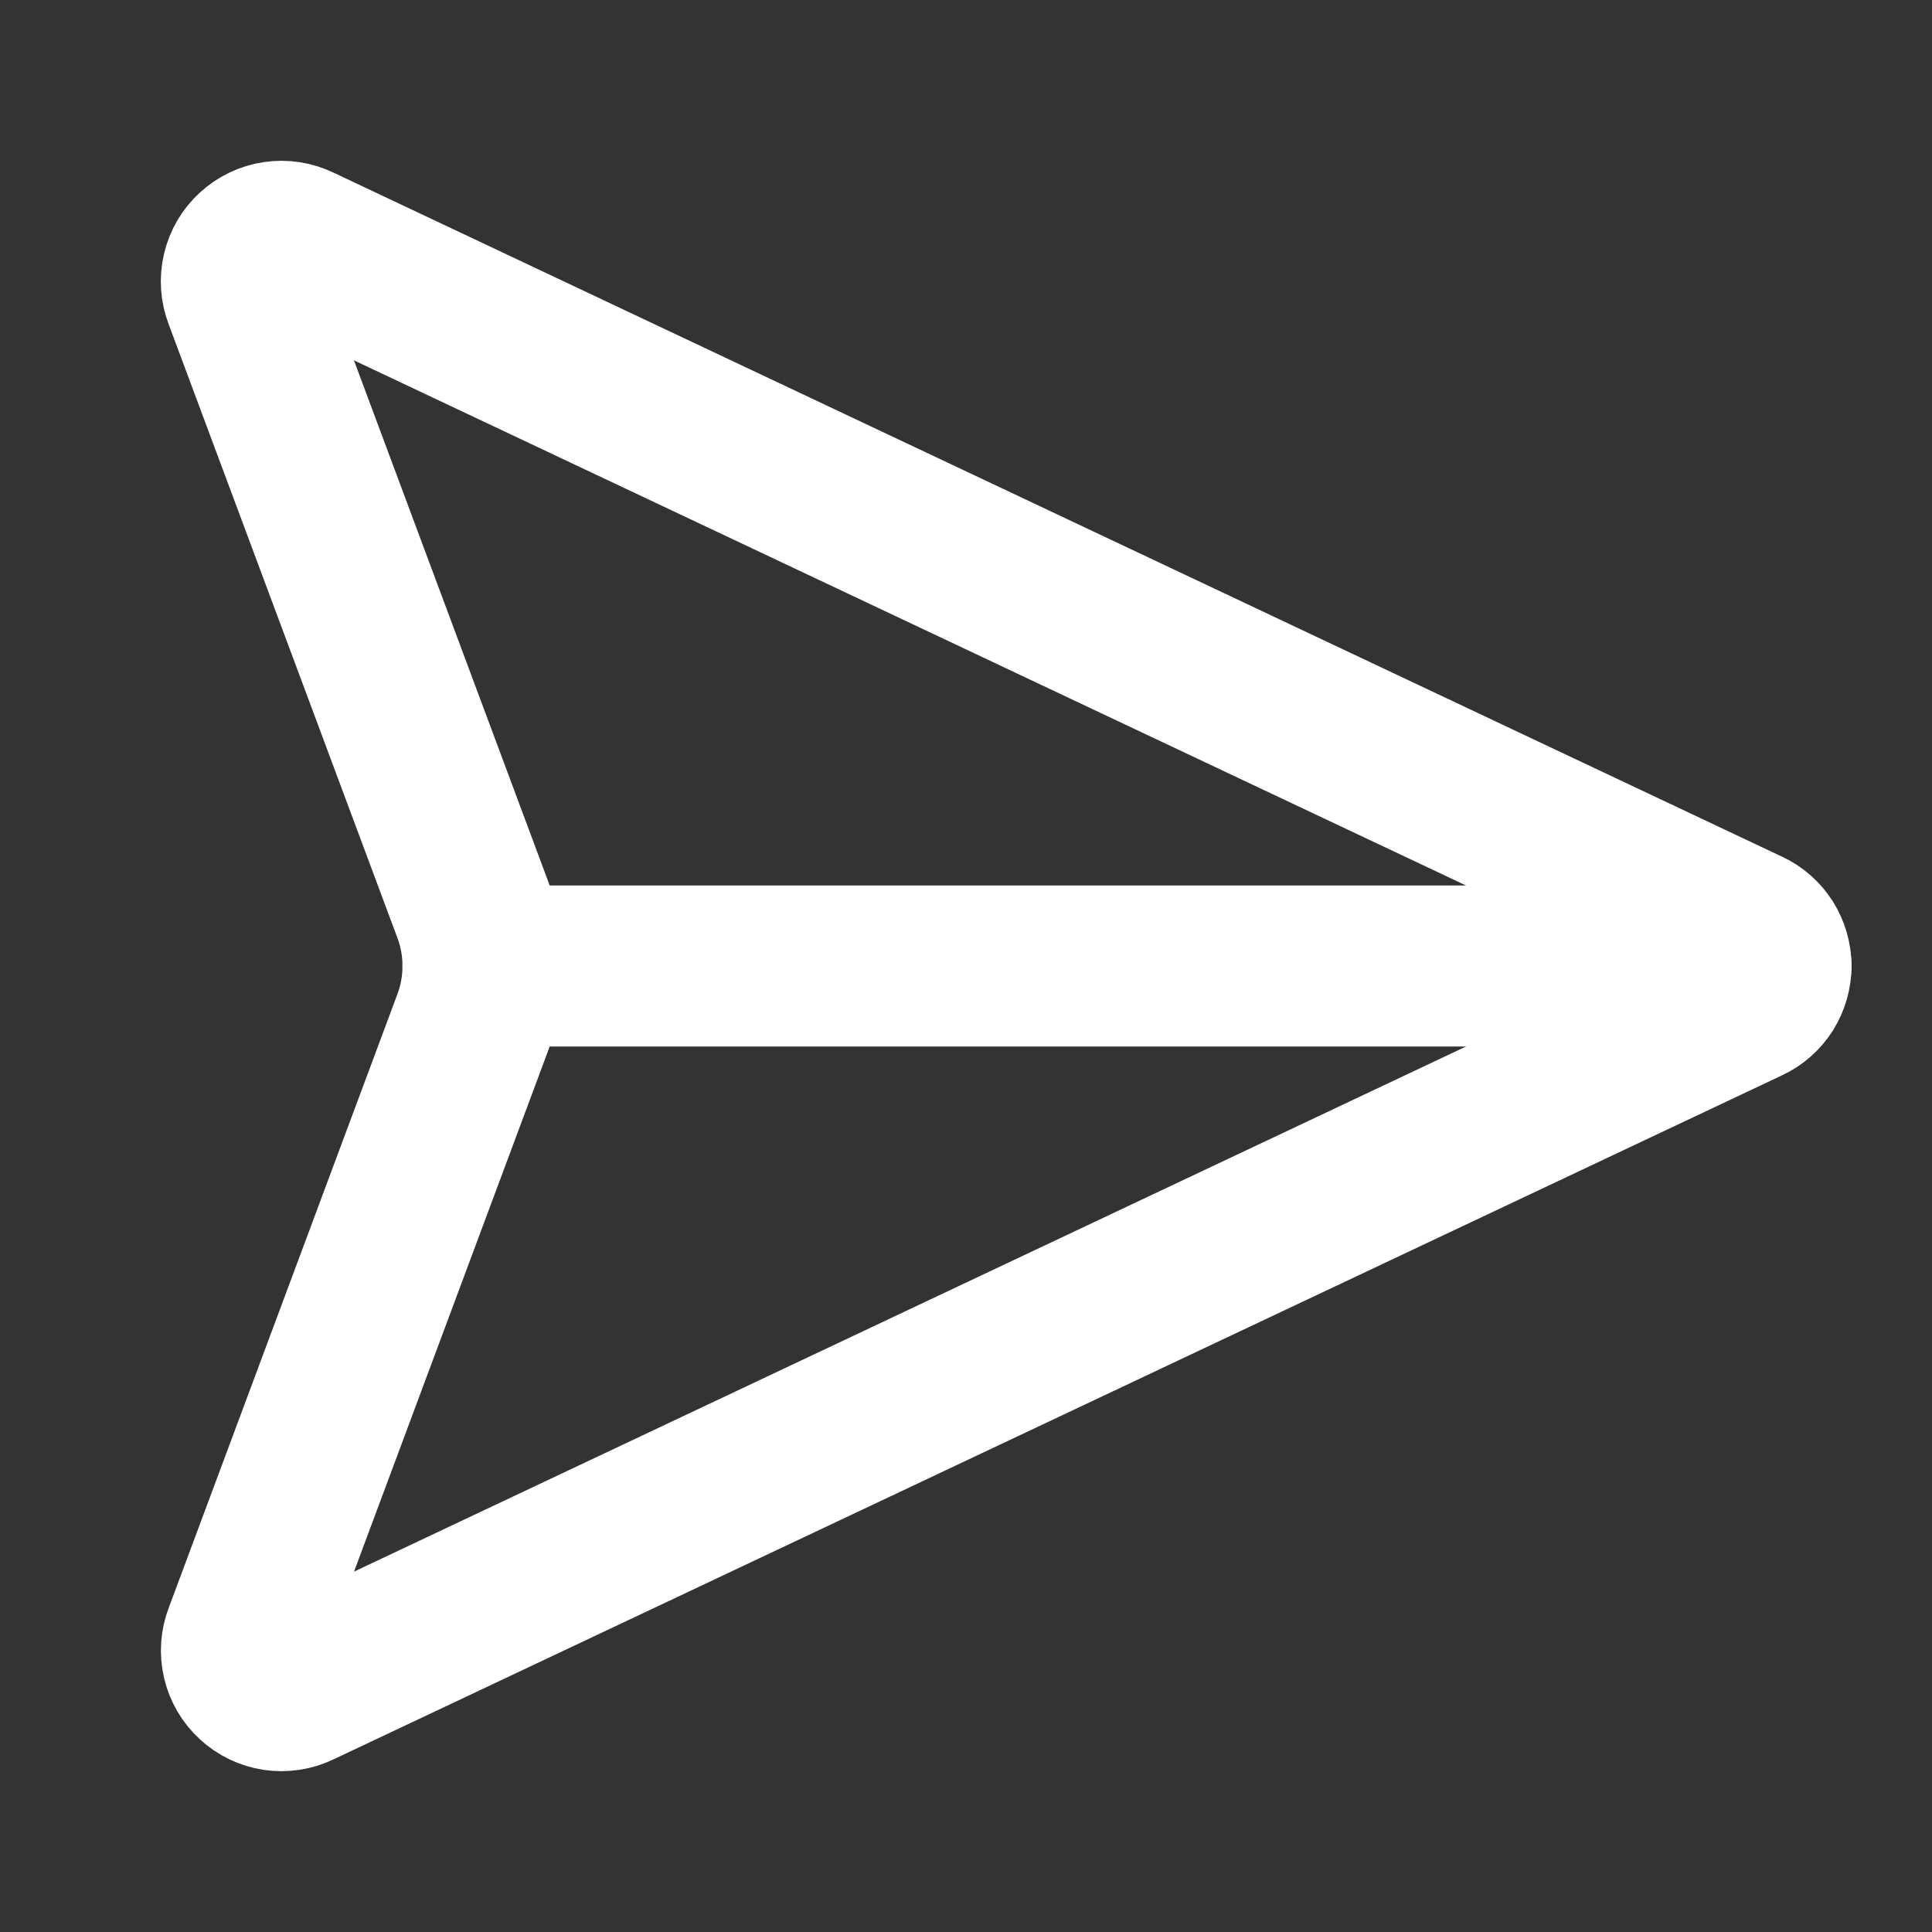
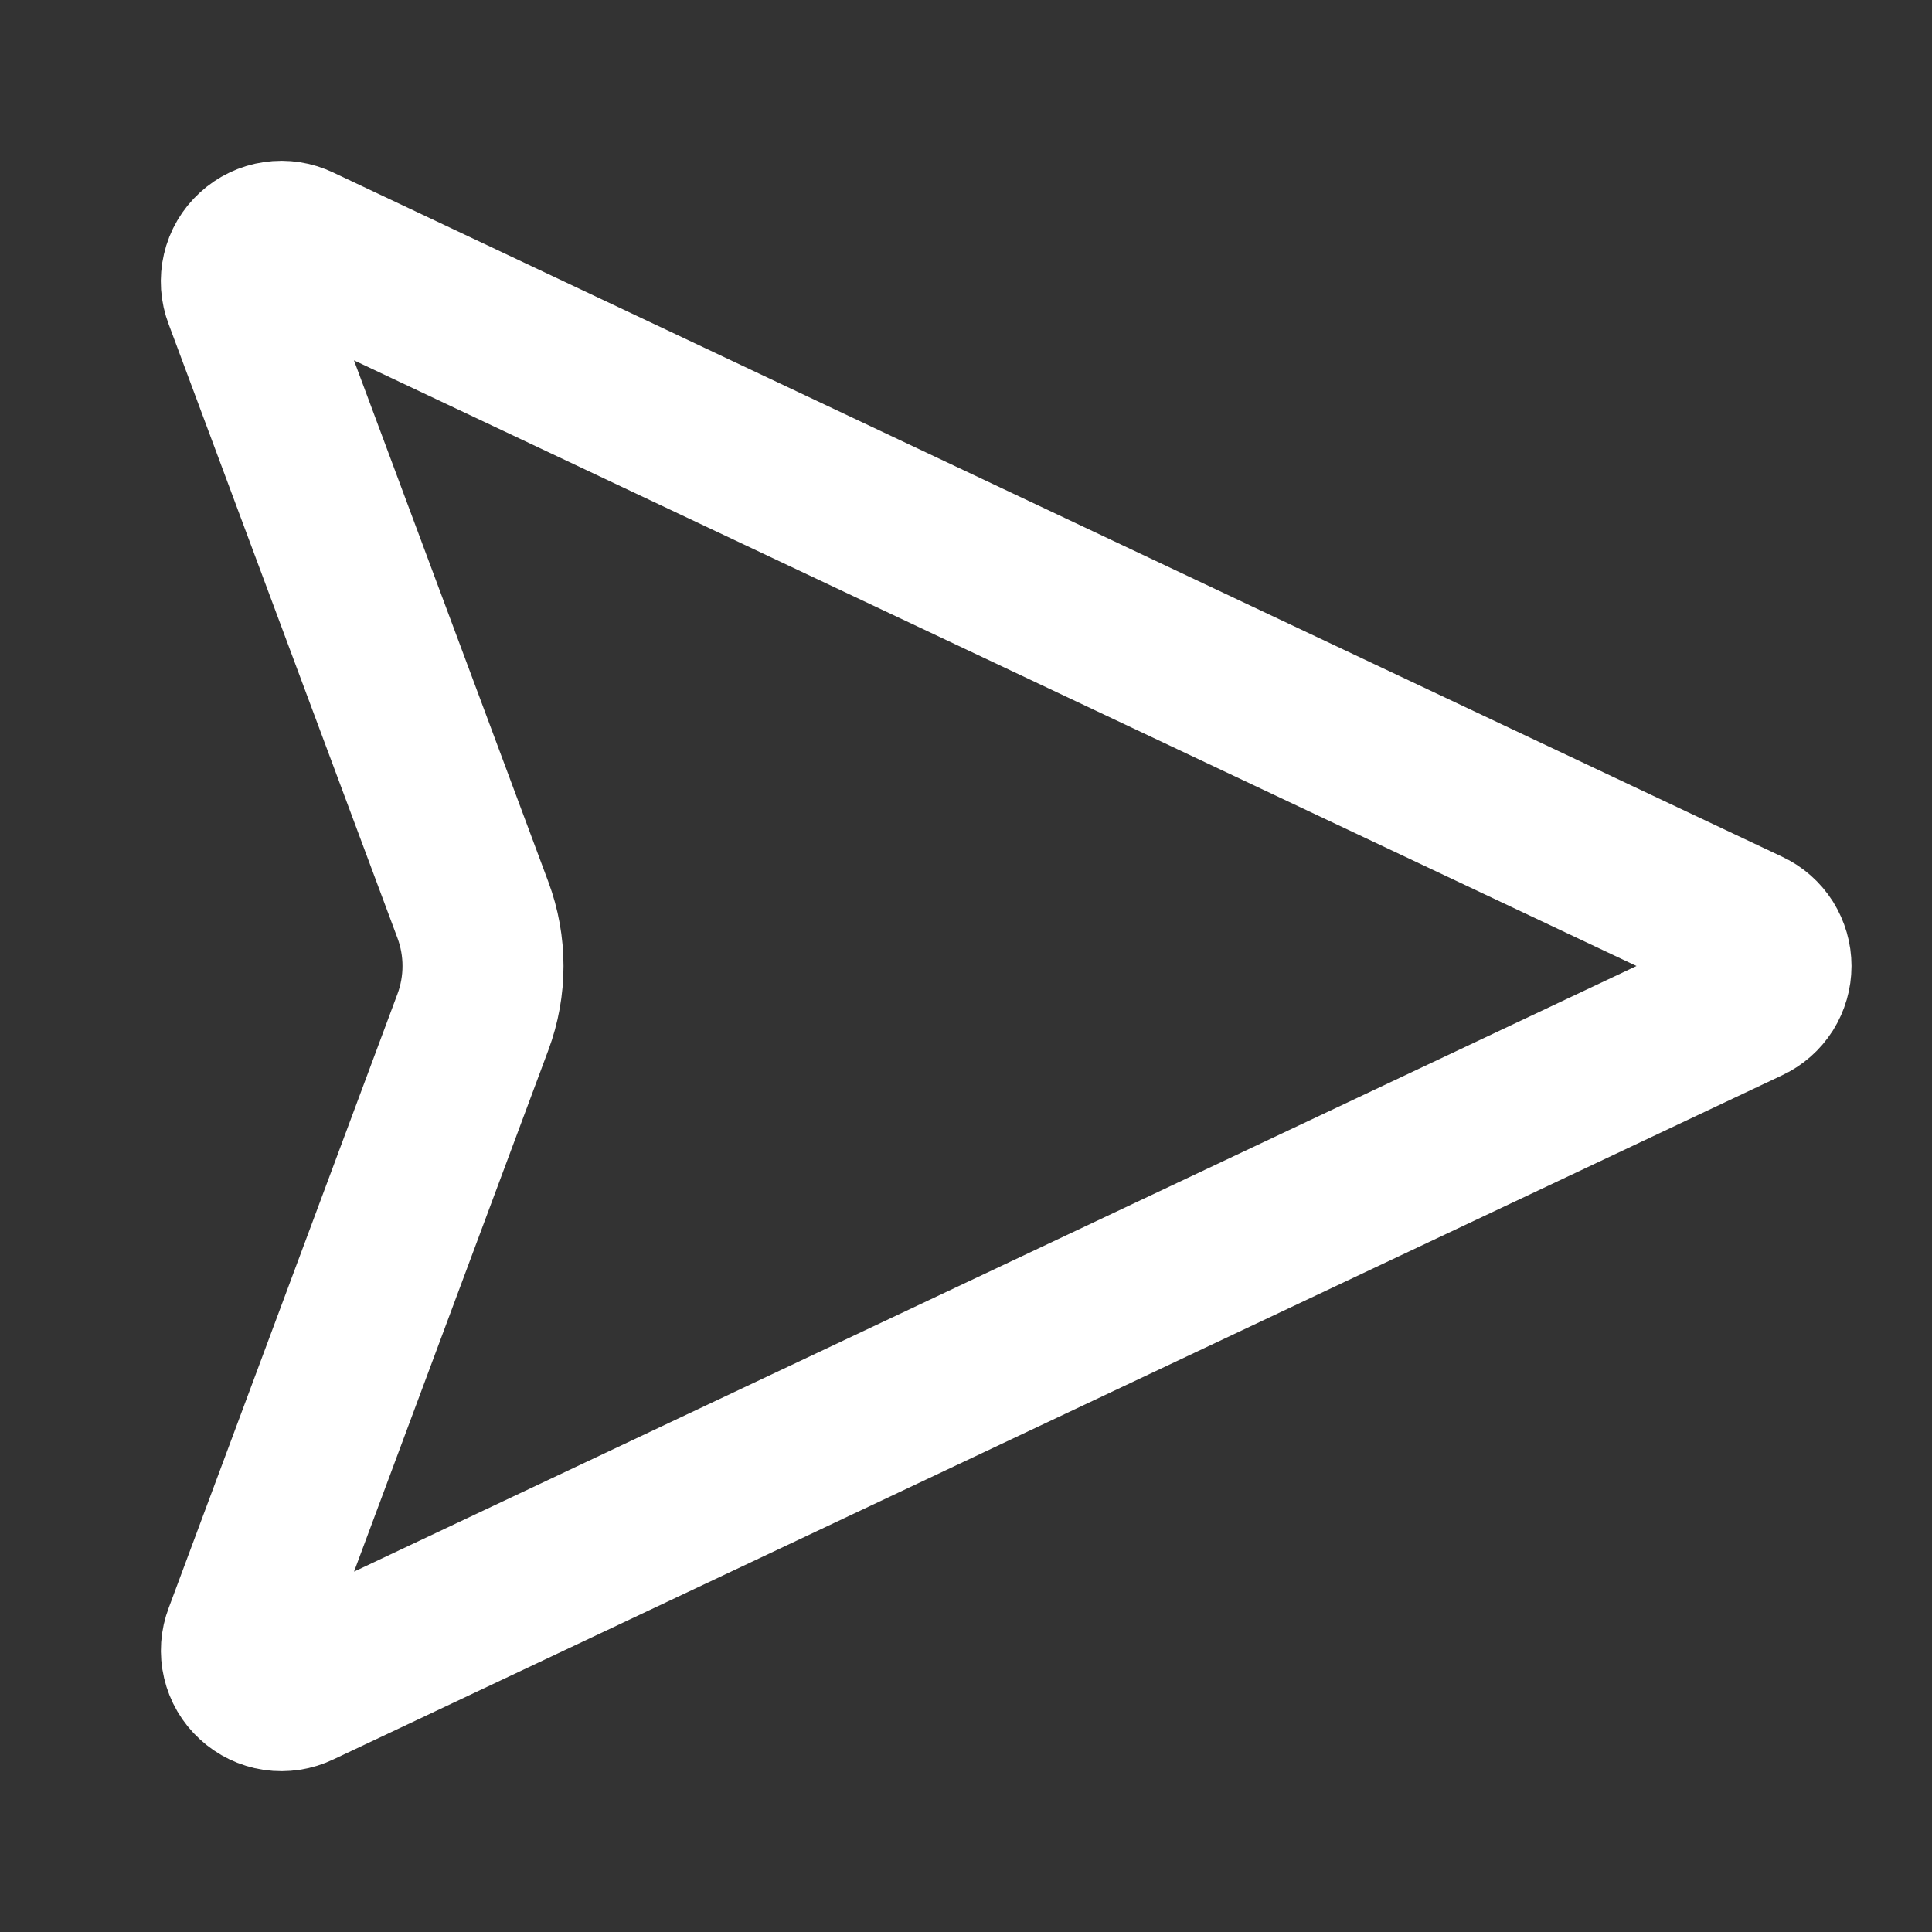
<svg xmlns="http://www.w3.org/2000/svg" class="cta-button__icon" width="24" height="24" viewBox="0 0 24 24" fill="none">
  <rect x="0" y="0" width="24" height="24" fill="#333333" stroke="none" />
-   <path d="M3.714 3.048C3.624 3.004 3.523 2.988 3.424 3.003C3.325 3.017 3.233 3.061 3.159 3.129C3.085 3.196 3.033 3.285 3.011 3.382C2.988 3.48 2.995 3.582 3.031 3.675L5.874 11.302C6.042 11.752 6.042 12.248 5.874 12.698L3.032 20.325C2.996 20.418 2.989 20.52 3.012 20.617C3.035 20.715 3.086 20.803 3.16 20.87C3.233 20.938 3.325 20.982 3.424 20.997C3.523 21.011 3.624 20.996 3.714 20.952L21.714 12.452C21.8 12.412 21.872 12.348 21.923 12.268C21.973 12.188 22 12.095 22 12C22 11.905 21.973 11.813 21.923 11.732C21.872 11.652 21.8 11.588 21.714 11.548L3.714 3.048Z" stroke="white" stroke-width="2" stroke-linecap="round" stroke-linejoin="round" />
-   <path d="M6 12H22" stroke="white" stroke-width="2" stroke-linecap="round" stroke-linejoin="round" />
+   <path d="M3.714 3.048C3.624 3.004 3.523 2.988 3.424 3.003C3.325 3.017 3.233 3.061 3.159 3.129C3.085 3.196 3.033 3.285 3.011 3.382C2.988 3.48 2.995 3.582 3.031 3.675L5.874 11.302C6.042 11.752 6.042 12.248 5.874 12.698L3.032 20.325C2.996 20.418 2.989 20.52 3.012 20.617C3.035 20.715 3.086 20.803 3.16 20.87C3.233 20.938 3.325 20.982 3.424 20.997C3.523 21.011 3.624 20.996 3.714 20.952L21.714 12.452C21.8 12.412 21.872 12.348 21.923 12.268C21.973 12.188 22 12.095 22 12C22 11.905 21.973 11.813 21.923 11.732C21.872 11.652 21.8 11.588 21.714 11.548L3.714 3.048" stroke="white" stroke-width="2" stroke-linecap="round" stroke-linejoin="round" />
</svg>